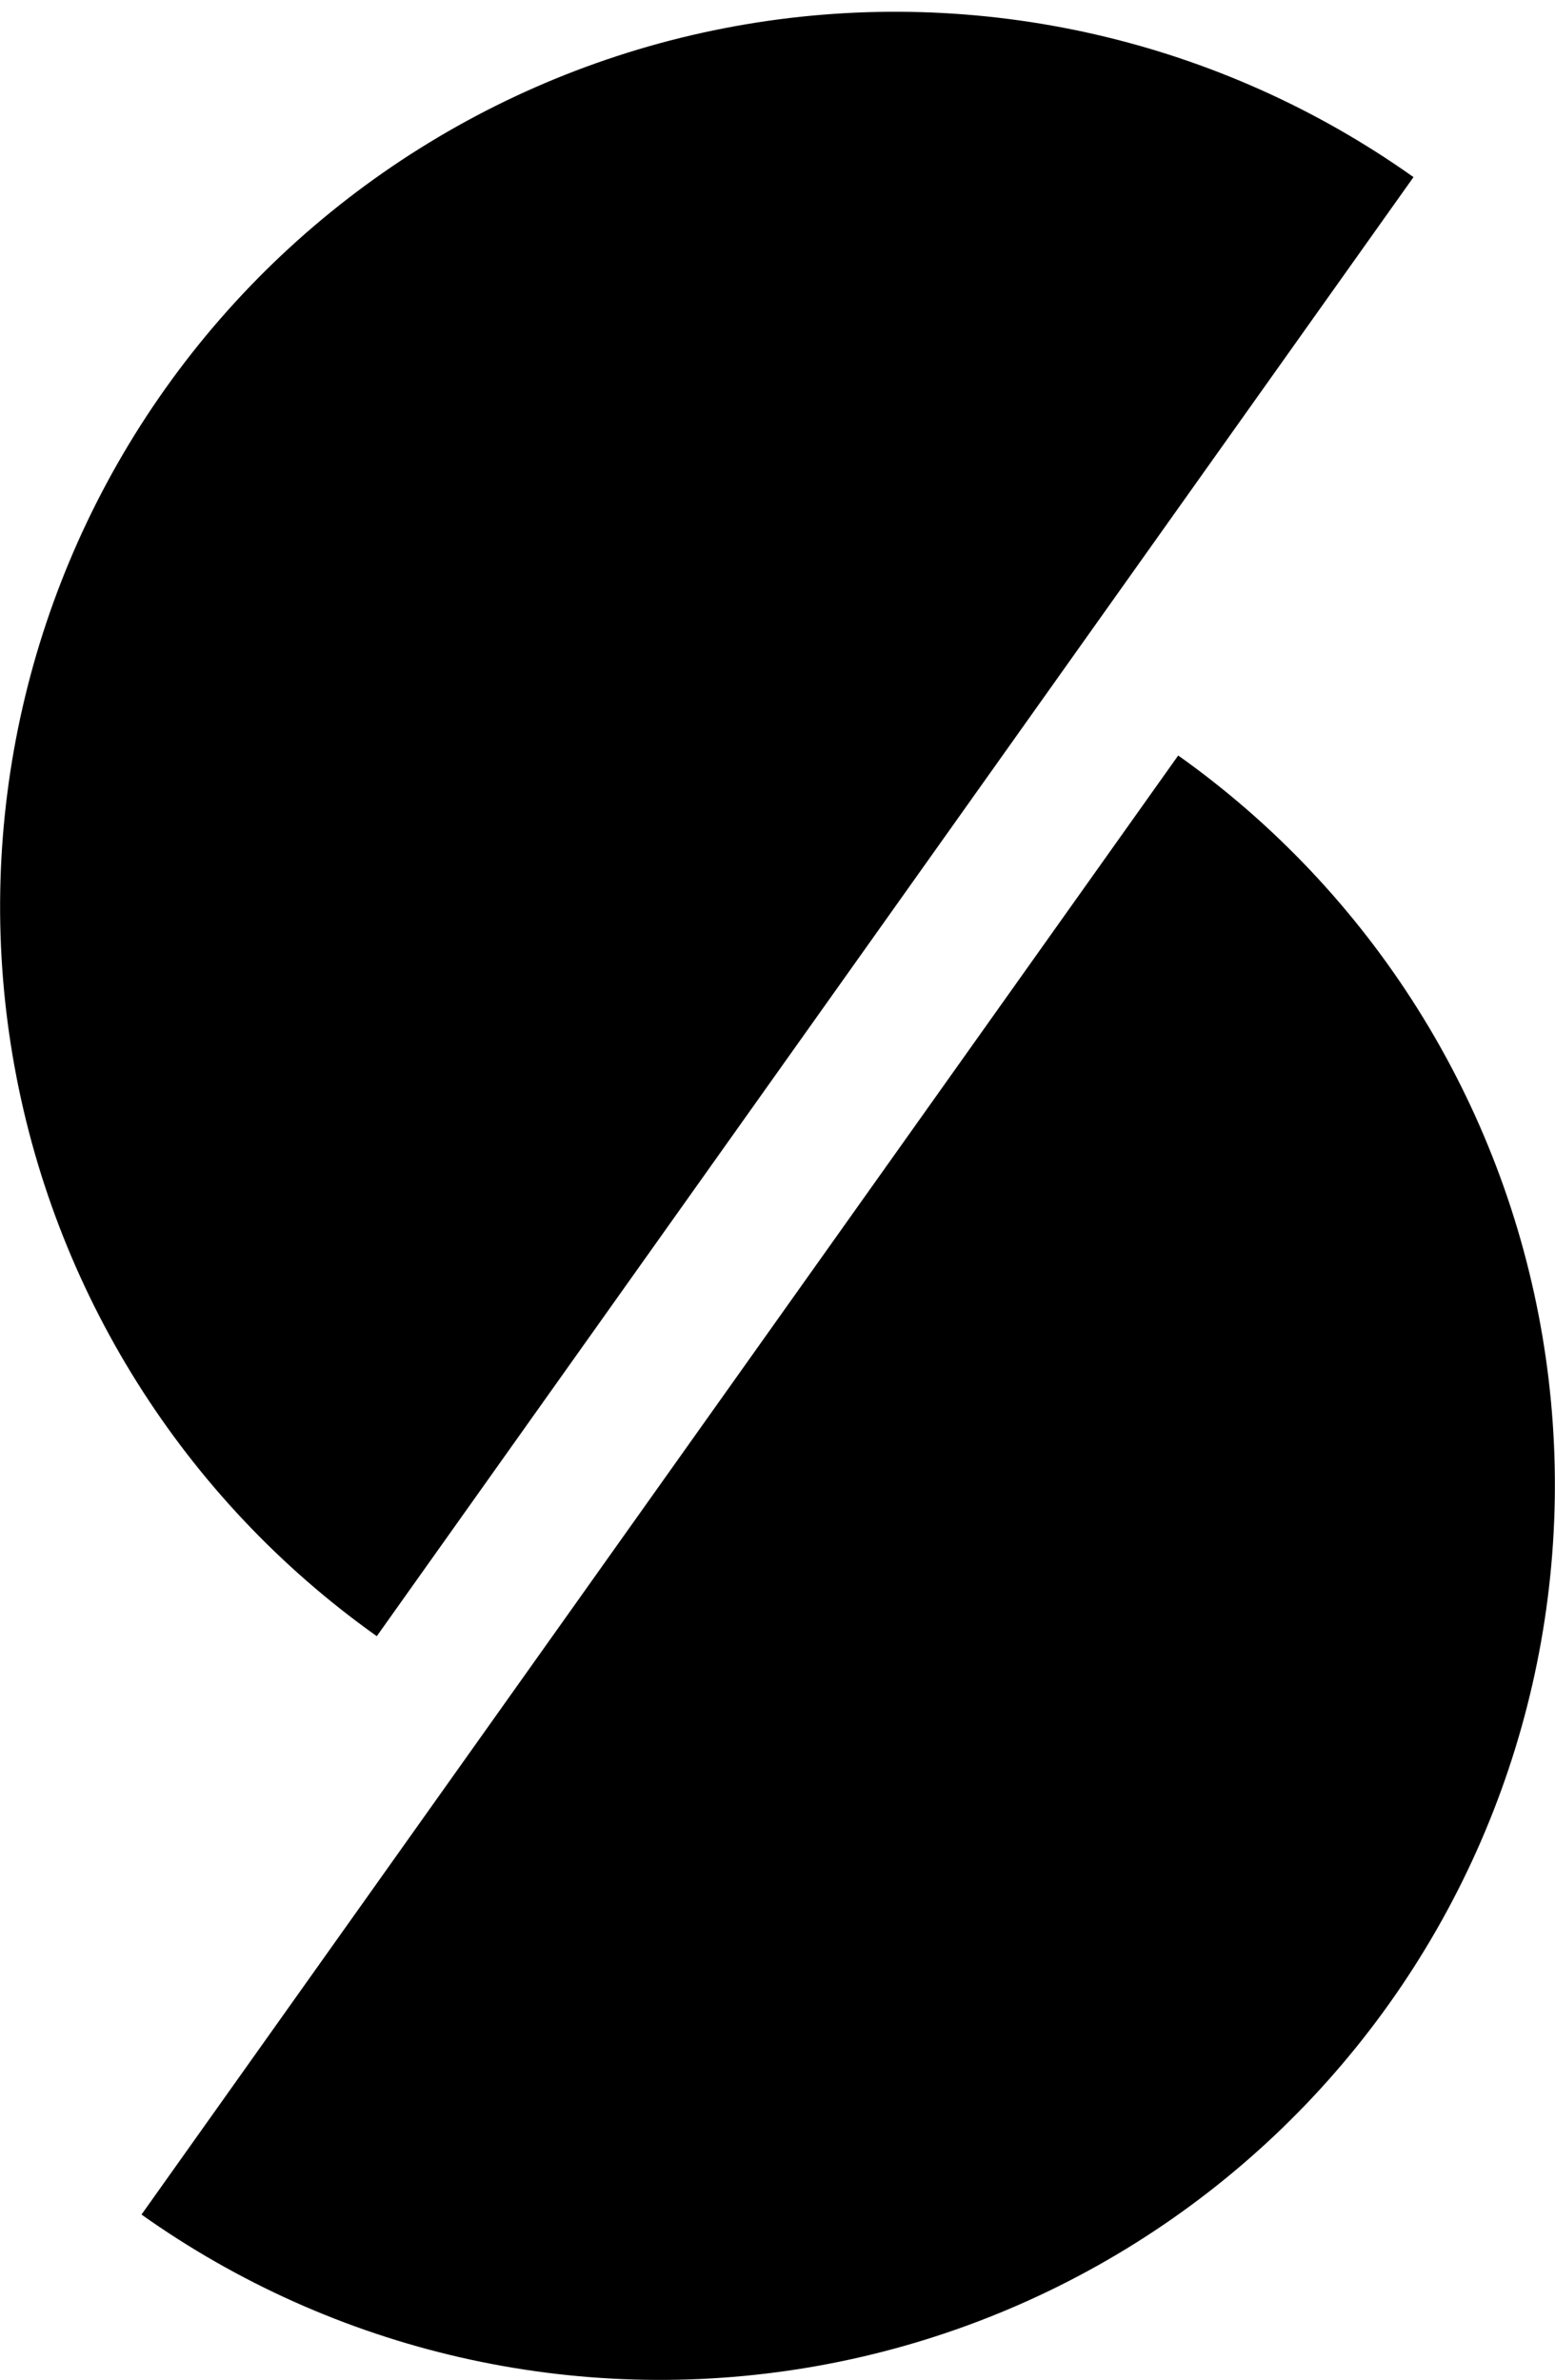
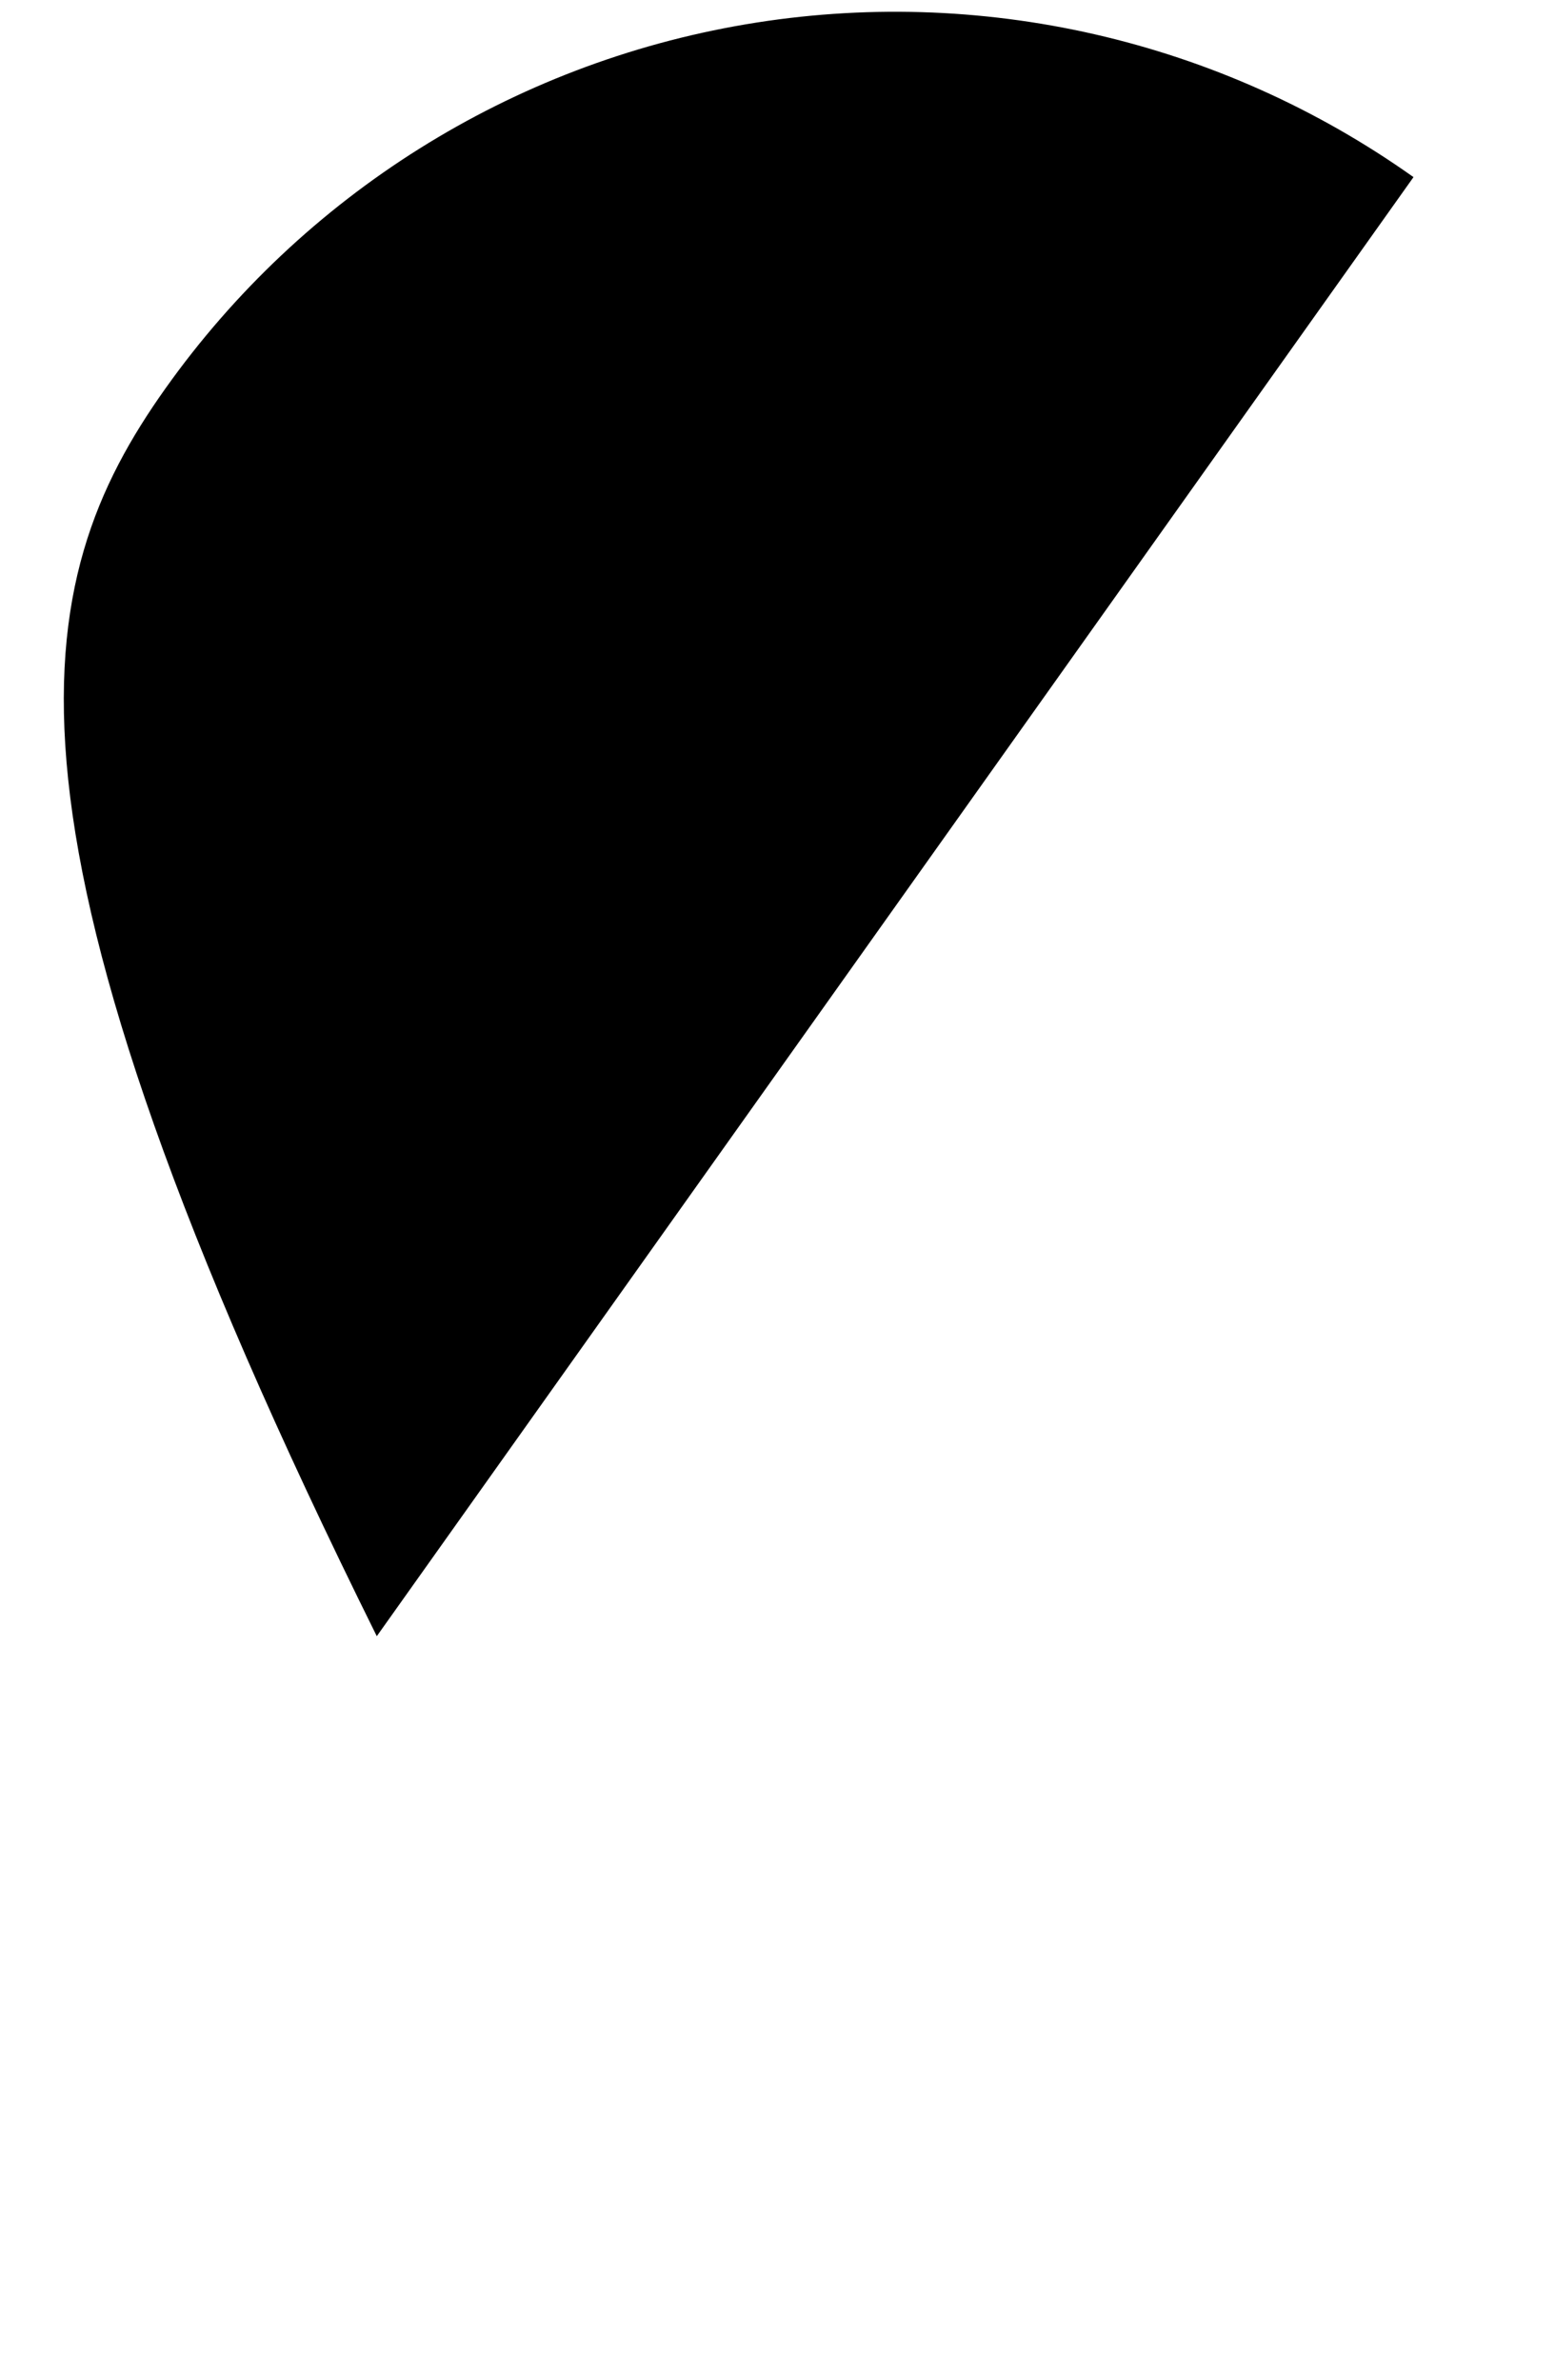
<svg xmlns="http://www.w3.org/2000/svg" width="130" height="199" viewBox="0 0 130 199" fill="none">
-   <path d="M11.83 185.17C19.841 190.861 28.894 194.918 38.472 197.11C48.051 199.302 57.968 199.586 67.656 197.946C77.344 196.306 86.615 192.773 94.938 187.55C103.261 182.327 110.474 175.516 116.165 167.505C121.856 159.494 125.913 150.441 128.105 140.863C130.297 131.284 130.581 121.367 128.941 111.679C127.301 101.991 123.768 92.72 118.545 84.397C113.322 76.074 106.511 68.861 98.5 63.17" fill="black" />
-   <path d="M31.5 136.81C15.322 125.317 4.372 107.868 1.059 88.301C-2.254 68.734 2.342 48.653 13.835 32.475C25.328 16.297 42.777 5.347 62.344 2.034C81.911 -1.279 101.992 3.317 118.17 14.81" fill="black" />
+   <path d="M31.5 136.81C-2.254 68.734 2.342 48.653 13.835 32.475C25.328 16.297 42.777 5.347 62.344 2.034C81.911 -1.279 101.992 3.317 118.17 14.81" fill="black" />
</svg>